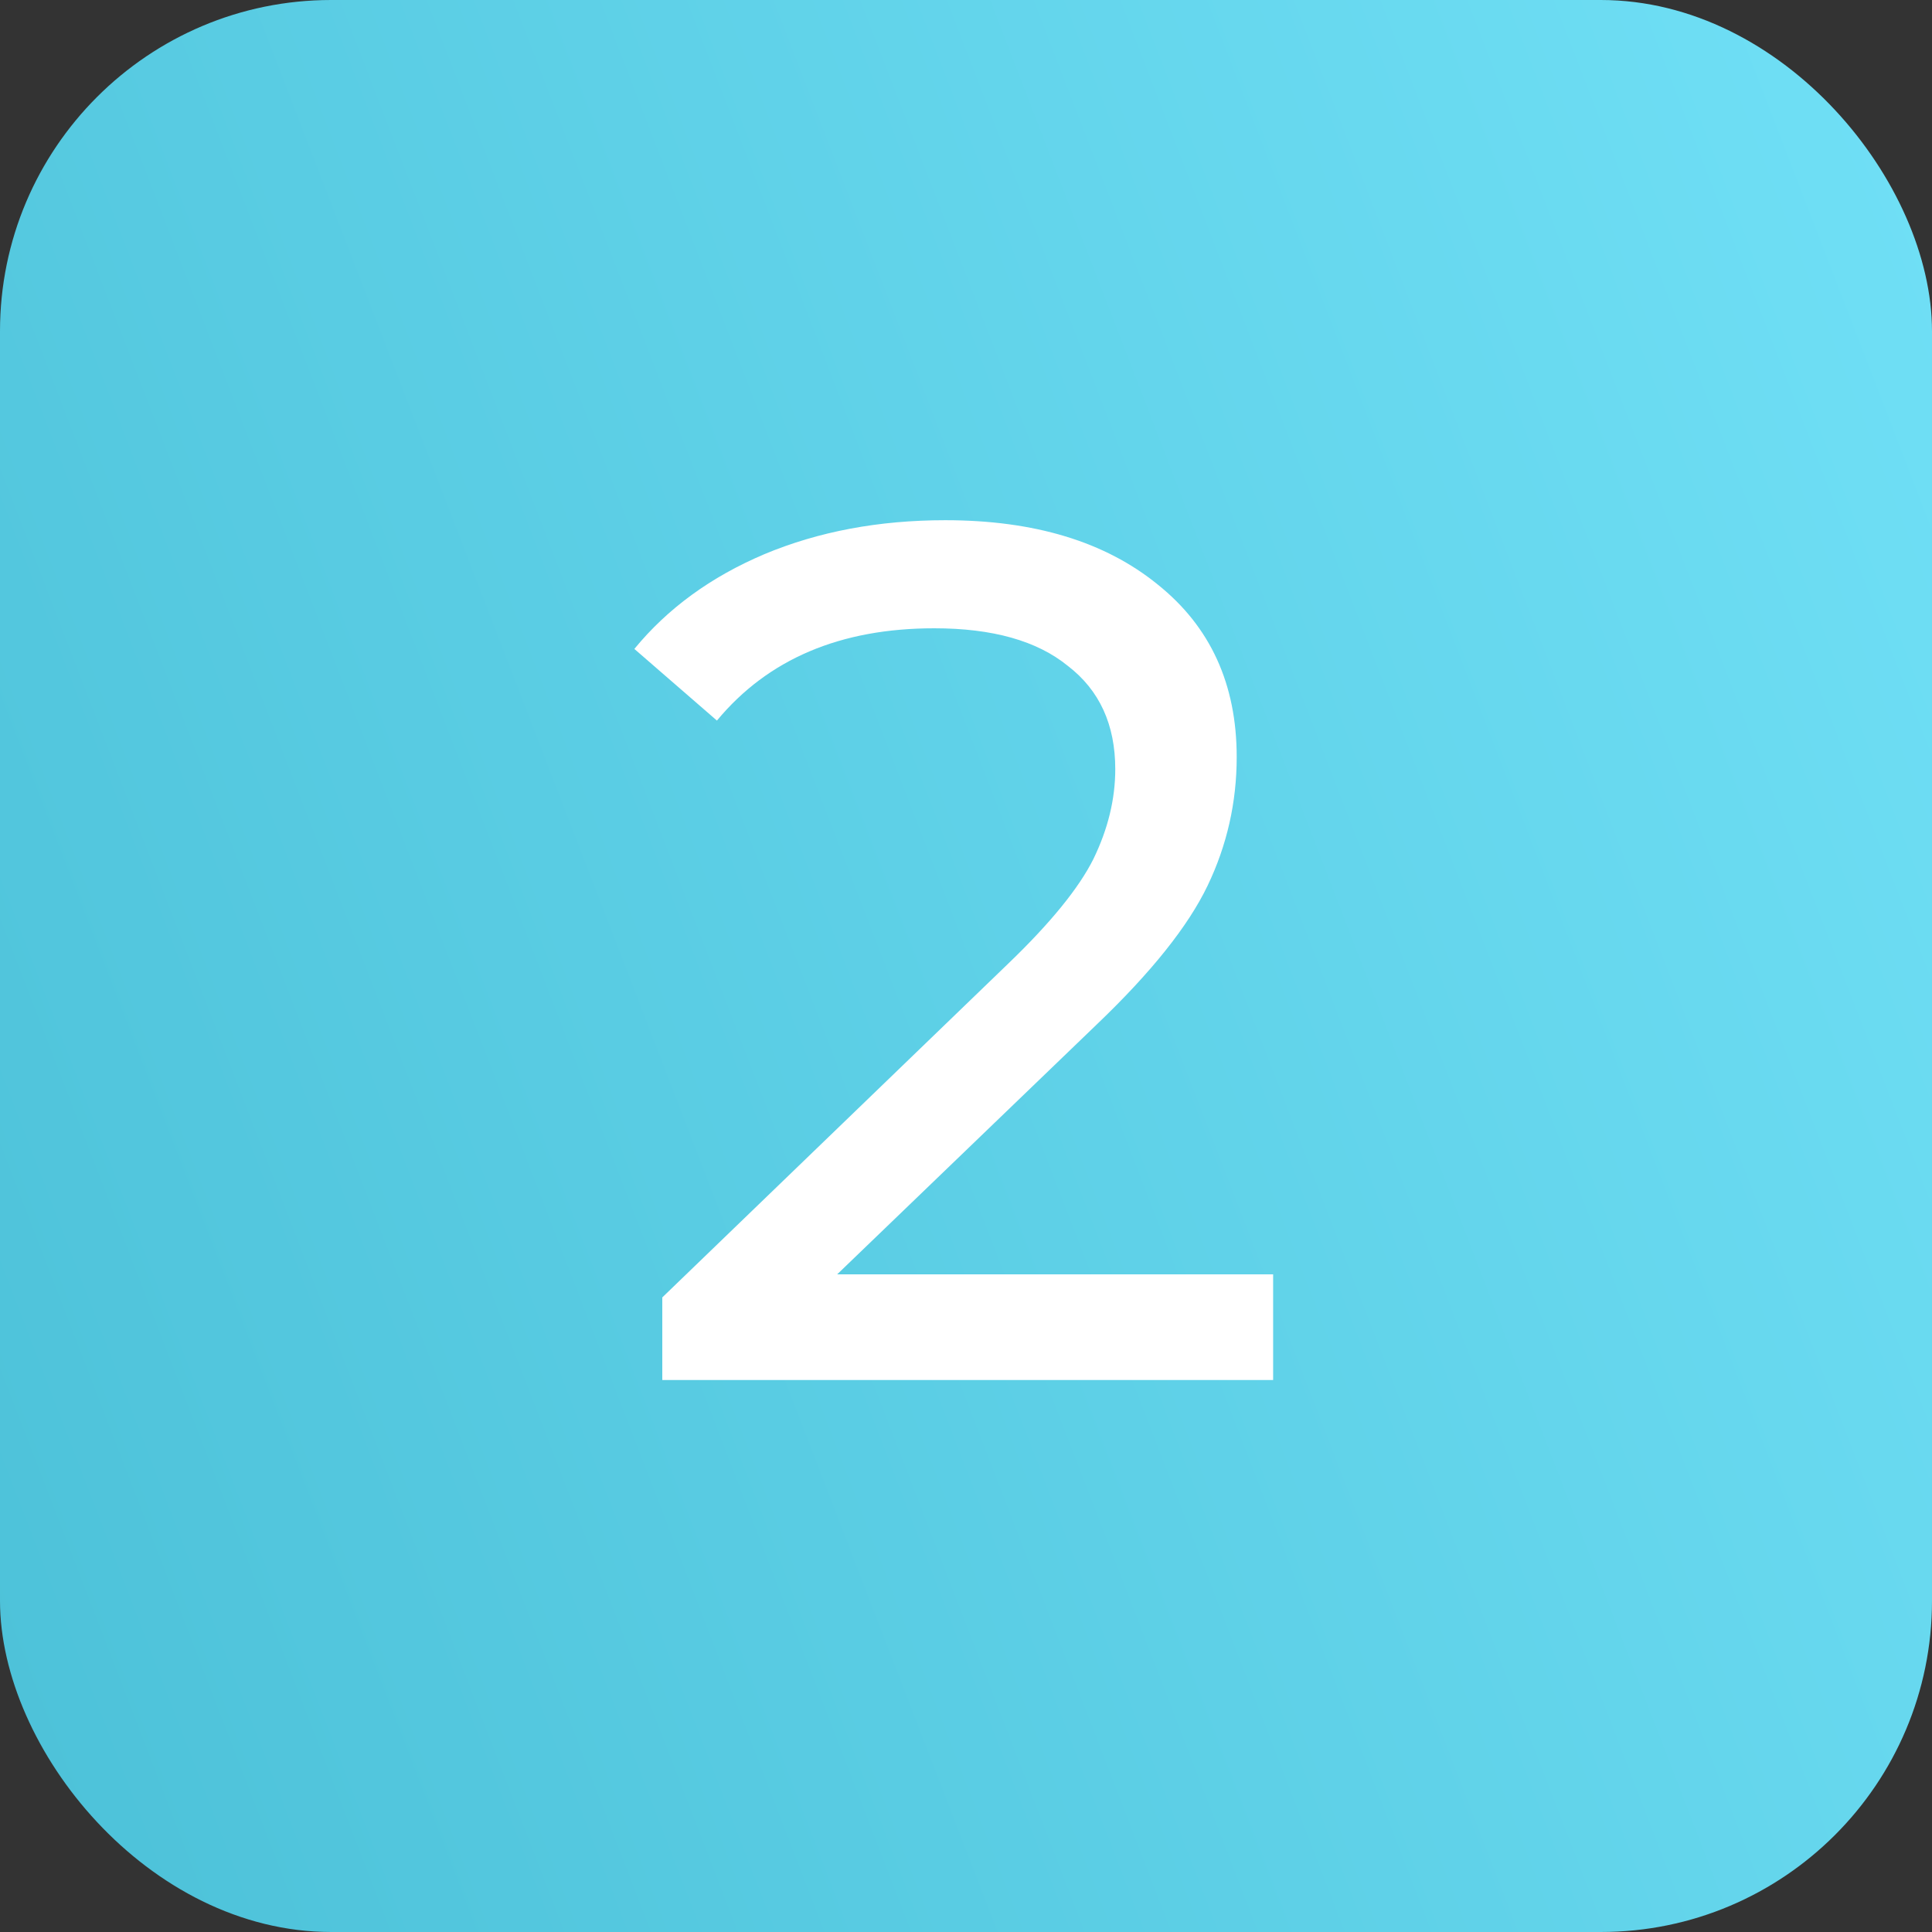
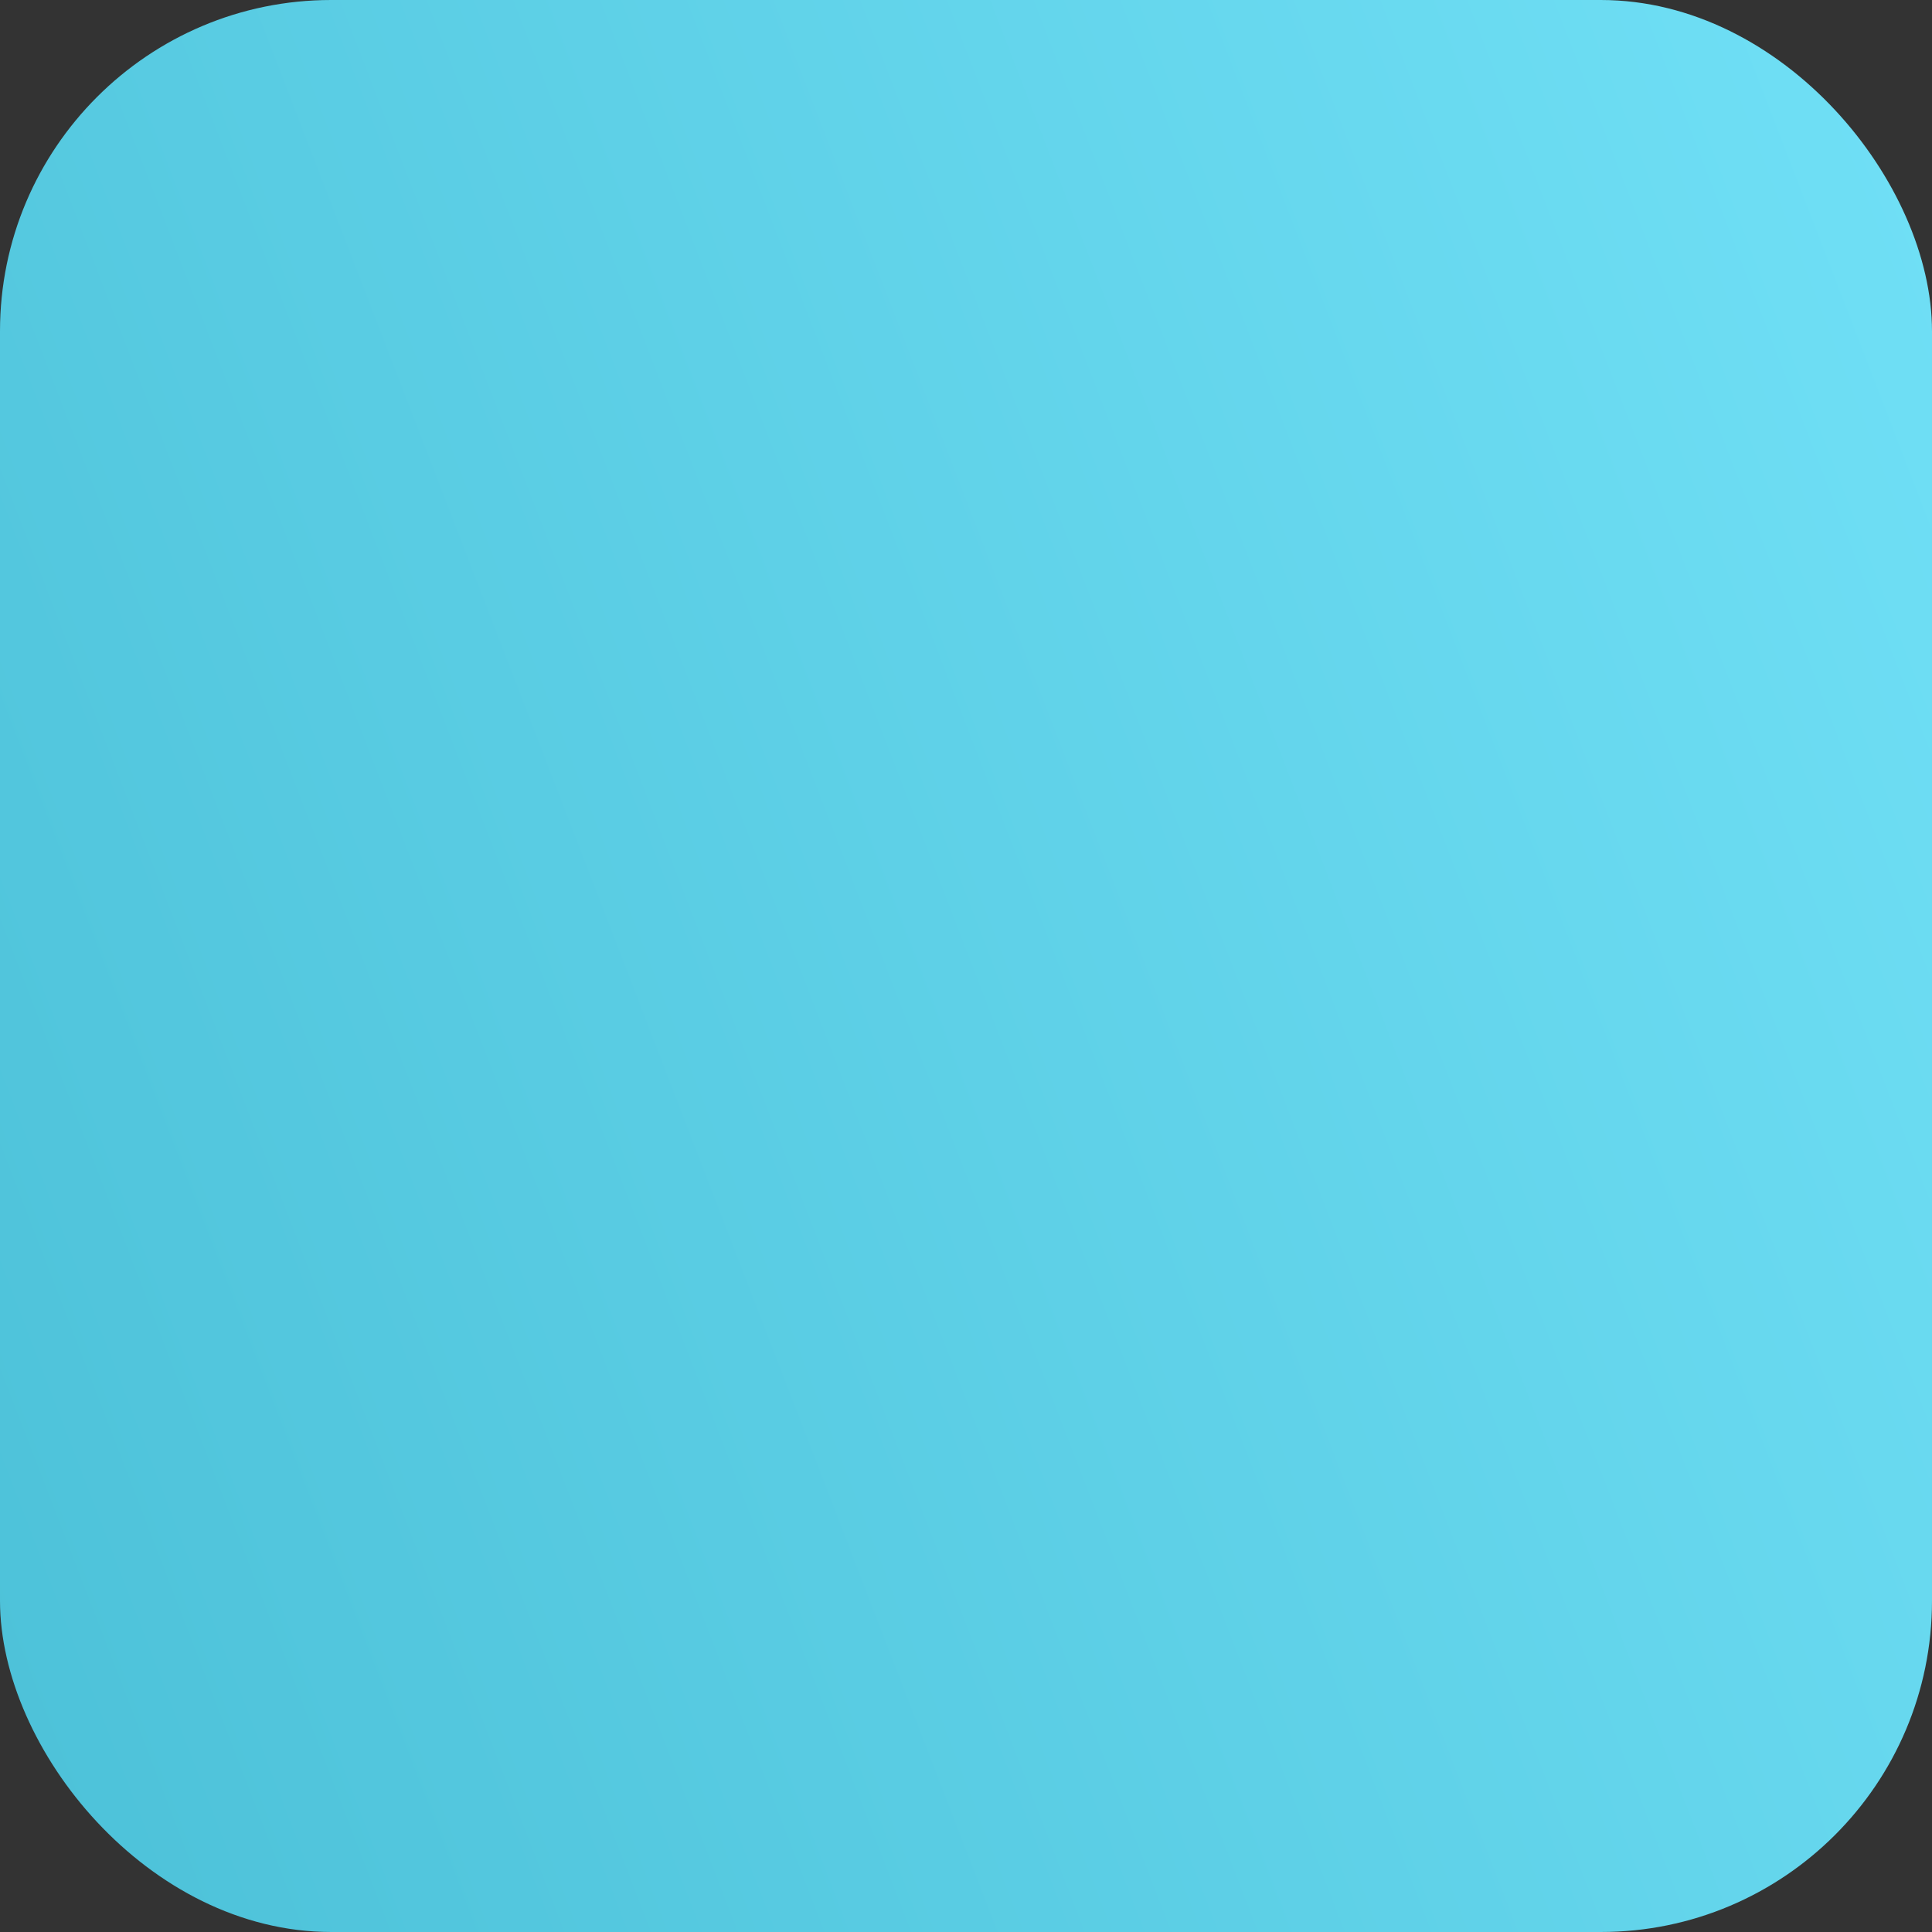
<svg xmlns="http://www.w3.org/2000/svg" width="35" height="35" viewBox="0 0 35 35" fill="none">
  <rect x="0" y="0" width="35" height="35" fill="#333333" stroke="none" />
  <rect width="35" height="35" rx="6" fill="url(#paint0_linear_896_5015)" />
-   <path d="M23.064 23.086V25H11.998V23.504L18.268 17.454C19.03 16.721 19.544 16.09 19.808 15.562C20.072 15.019 20.204 14.477 20.204 13.934C20.204 13.127 19.918 12.504 19.346 12.064C18.788 11.609 17.982 11.382 16.926 11.382C15.224 11.382 13.912 11.939 12.988 13.054L11.492 11.756C12.093 11.023 12.878 10.451 13.846 10.04C14.828 9.629 15.921 9.424 17.124 9.424C18.737 9.424 20.02 9.813 20.974 10.59C21.927 11.353 22.404 12.394 22.404 13.714C22.404 14.535 22.228 15.313 21.876 16.046C21.524 16.779 20.856 17.615 19.874 18.554L15.166 23.086H23.064Z" fill="white" />
  <defs>
    <linearGradient id="paint0_linear_896_5015" x1="0" y1="35" x2="54.735" y2="13.897" gradientUnits="userSpaceOnUse">
      <stop stop-color="#4CC1D8" />
      <stop offset="1" stop-color="#7BE9FF" />
    </linearGradient>
  </defs>
</svg>